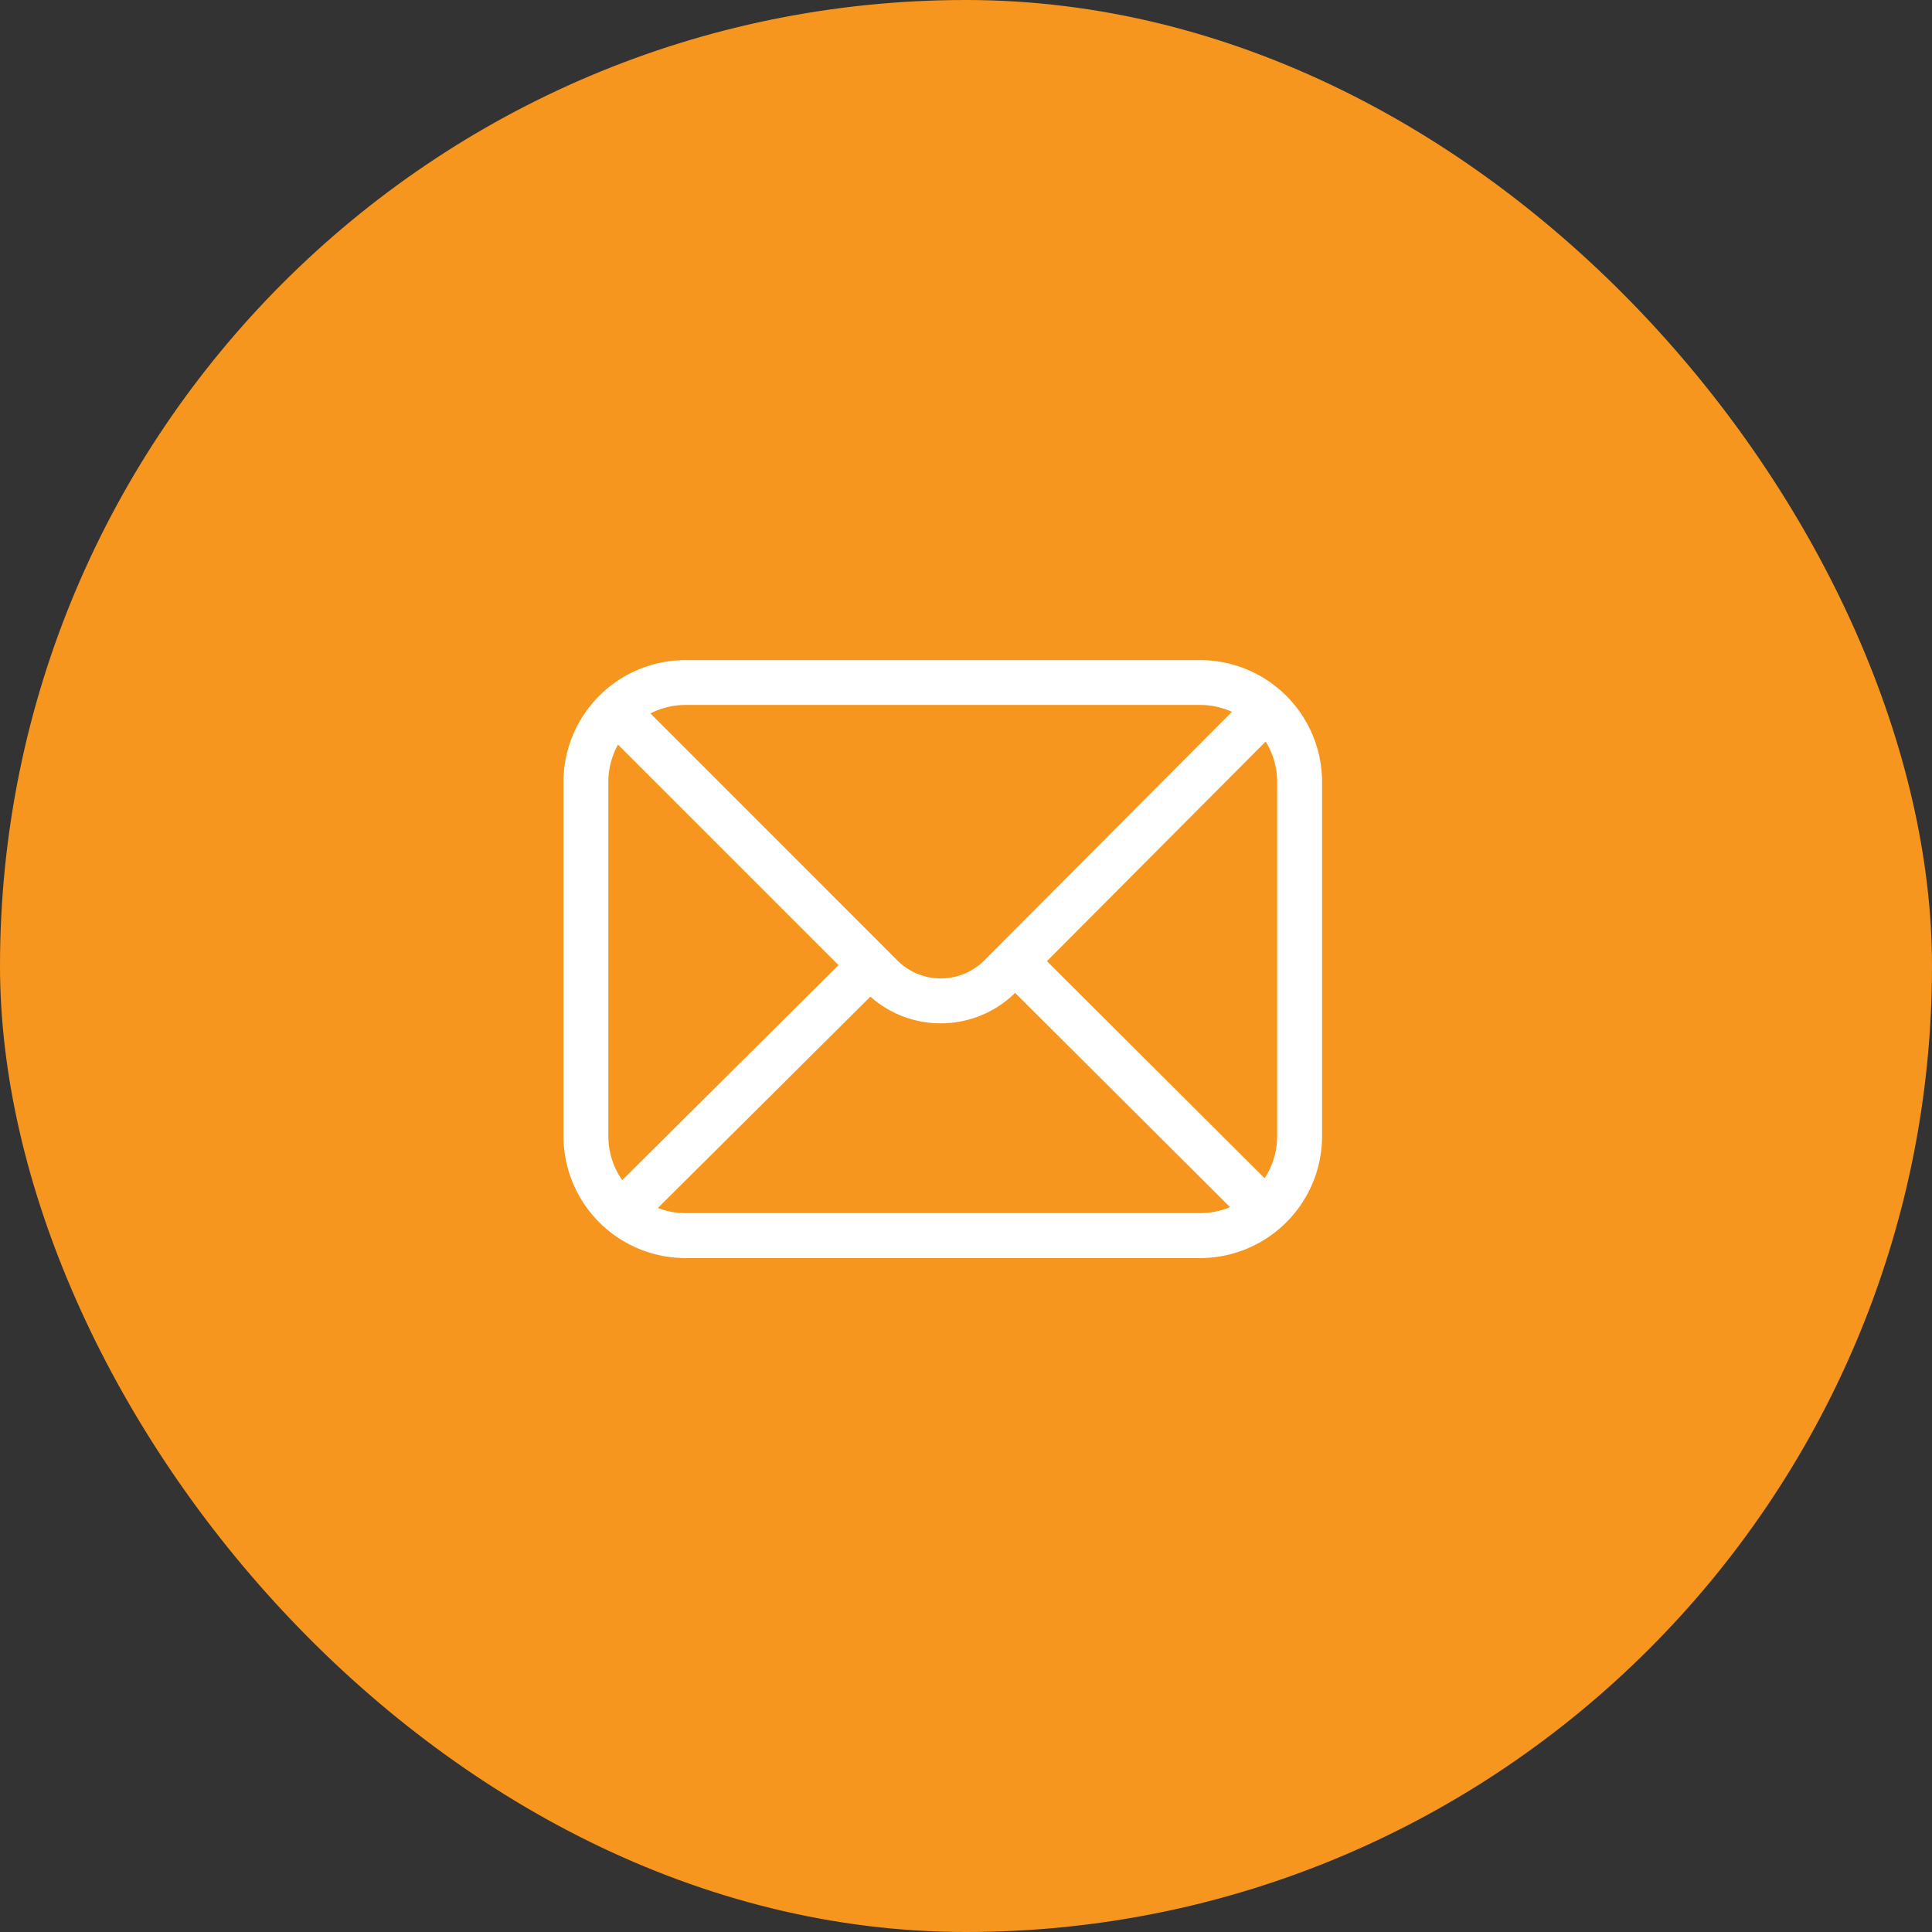
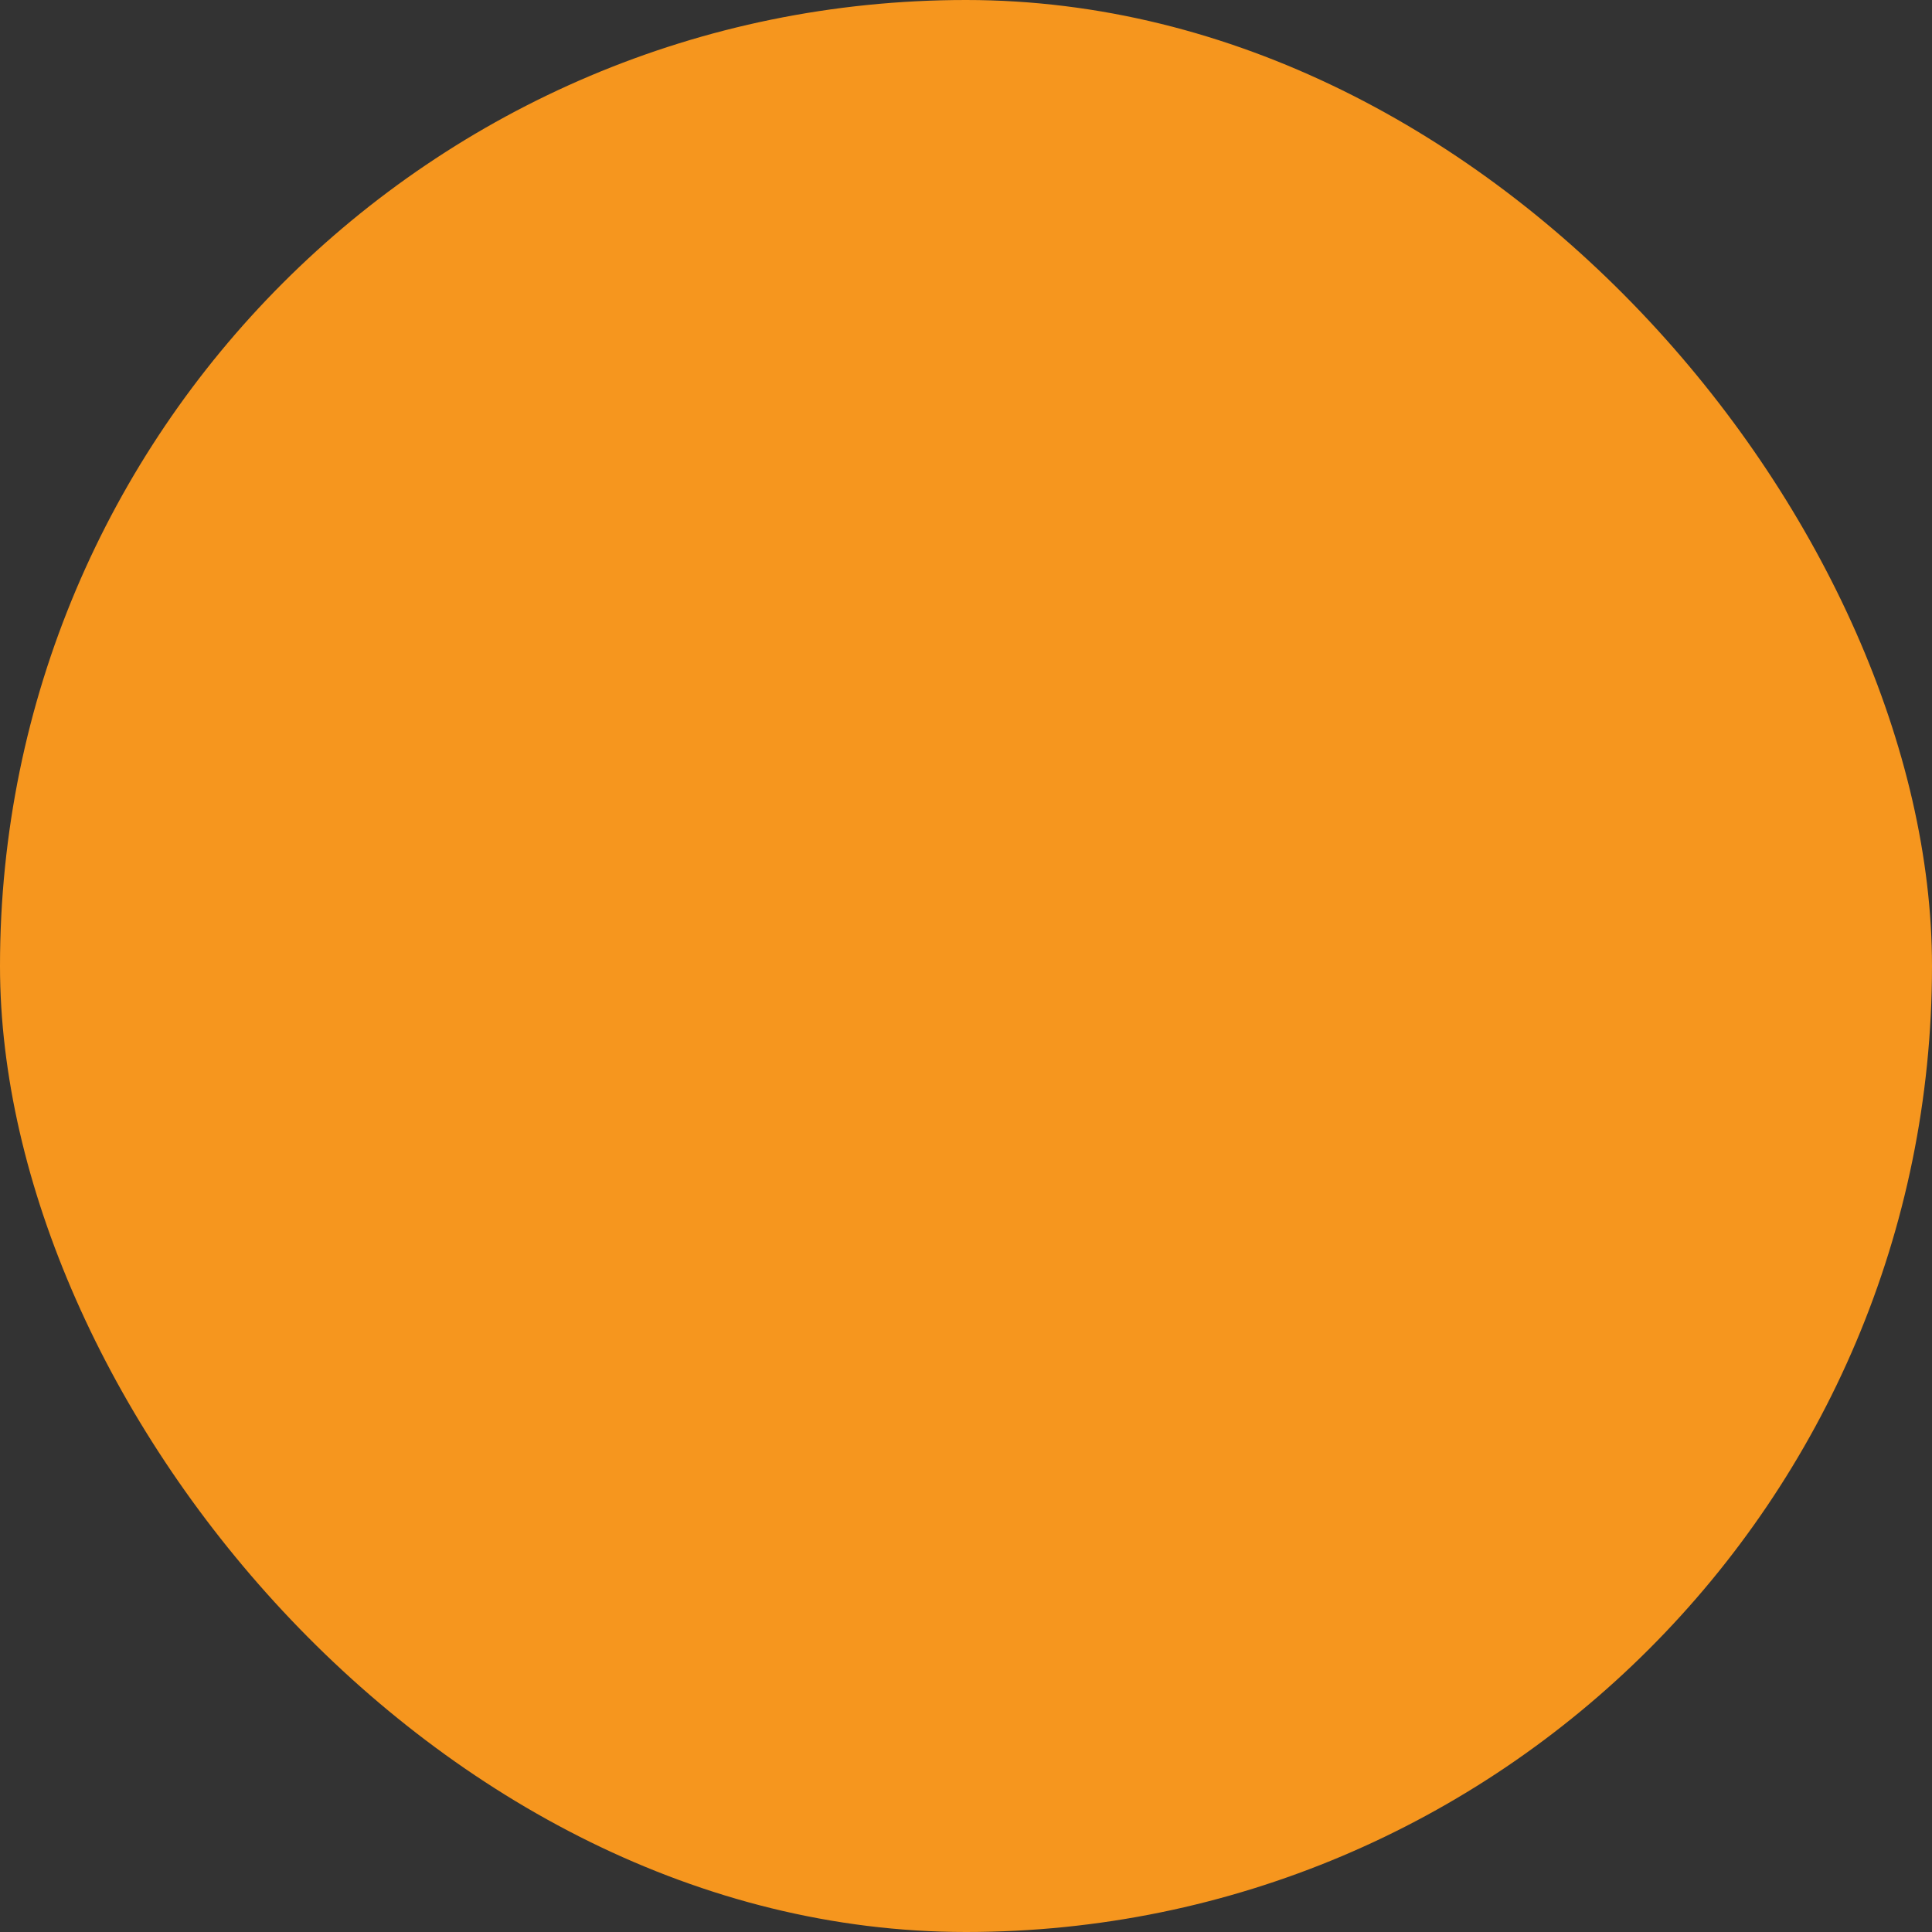
<svg xmlns="http://www.w3.org/2000/svg" version="1.1" width="61" height="61" viewBox="0 0 60 60" xml:space="preserve">
  <rect x="0" y="0" width="60" height="60" fill="#333333" stroke="none" />
  <desc>Created with Fabric.js 3.6.6</desc>
  <defs>
</defs>
  <g transform="matrix(1 0 0 1 30 30)">
    <g style="">
      <g transform="matrix(1 0 0 1 0 0)">
        <rect style="stroke: none; stroke-width: 1; stroke-dasharray: none; stroke-linecap: butt; stroke-dashoffset: 0; stroke-linejoin: miter; stroke-miterlimit: 4; fill:#f6961e; fill-rule: nonzero; opacity: 1;" x="-30" y="-30" rx="30" ry="30" width="60" height="60" />
      </g>
    </g>
  </g>
  <g transform="matrix(1 0 0 1 29.28 29.79)">
-     <path style="stroke: none; stroke-width: 1; stroke-dasharray: none; stroke-linecap: butt; stroke-dashoffset: 0; stroke-linejoin: miter; stroke-miterlimit: 4; fill: rgb(255,255,255); fill-rule: nonzero; opacity: 1;" transform=" translate(-11.78, -9.29)" d="M 19.774 0 H 3.784 A 3.789 3.789 0 0 0 0 3.785 v 11 a 3.789 3.789 0 0 0 3.784 3.785 h 15.99 a 3.789 3.789 0 0 0 3.784 -3.785 v -11 A 3.789 3.789 0 0 0 19.774 0 m -4.761 9.349 l 6.793 -6.819 a 2.379 2.379 0 0 1 0.358 1.254 v 11 a 2.377 2.377 0 0 1 -0.39 1.307 z m 4.761 -7.956 a 2.379 2.379 0 0 1 0.985 0.214 l -7.691 7.72 a 1.91 1.91 0 0 1 -2.7 0 L 2.7 1.657 a 2.373 2.373 0 0 1 1.088 -0.264 z M 1.824 16.151 a 2.381 2.381 0 0 1 -0.431 -1.367 v -11 a 2.38 2.38 0 0 1 0.3 -1.159 l 6.848 6.848 z m 1.96 1.024 a 2.382 2.382 0 0 1 -0.853 -0.16 l 6.6 -6.564 a 3.274 3.274 0 0 0 2.183 0.829 a 3.283 3.283 0 0 0 2.311 -0.945 l 6.675 6.653 a 2.383 2.383 0 0 1 -0.928 0.187 z" stroke-linecap="round" />
-   </g>
+     </g>
</svg>